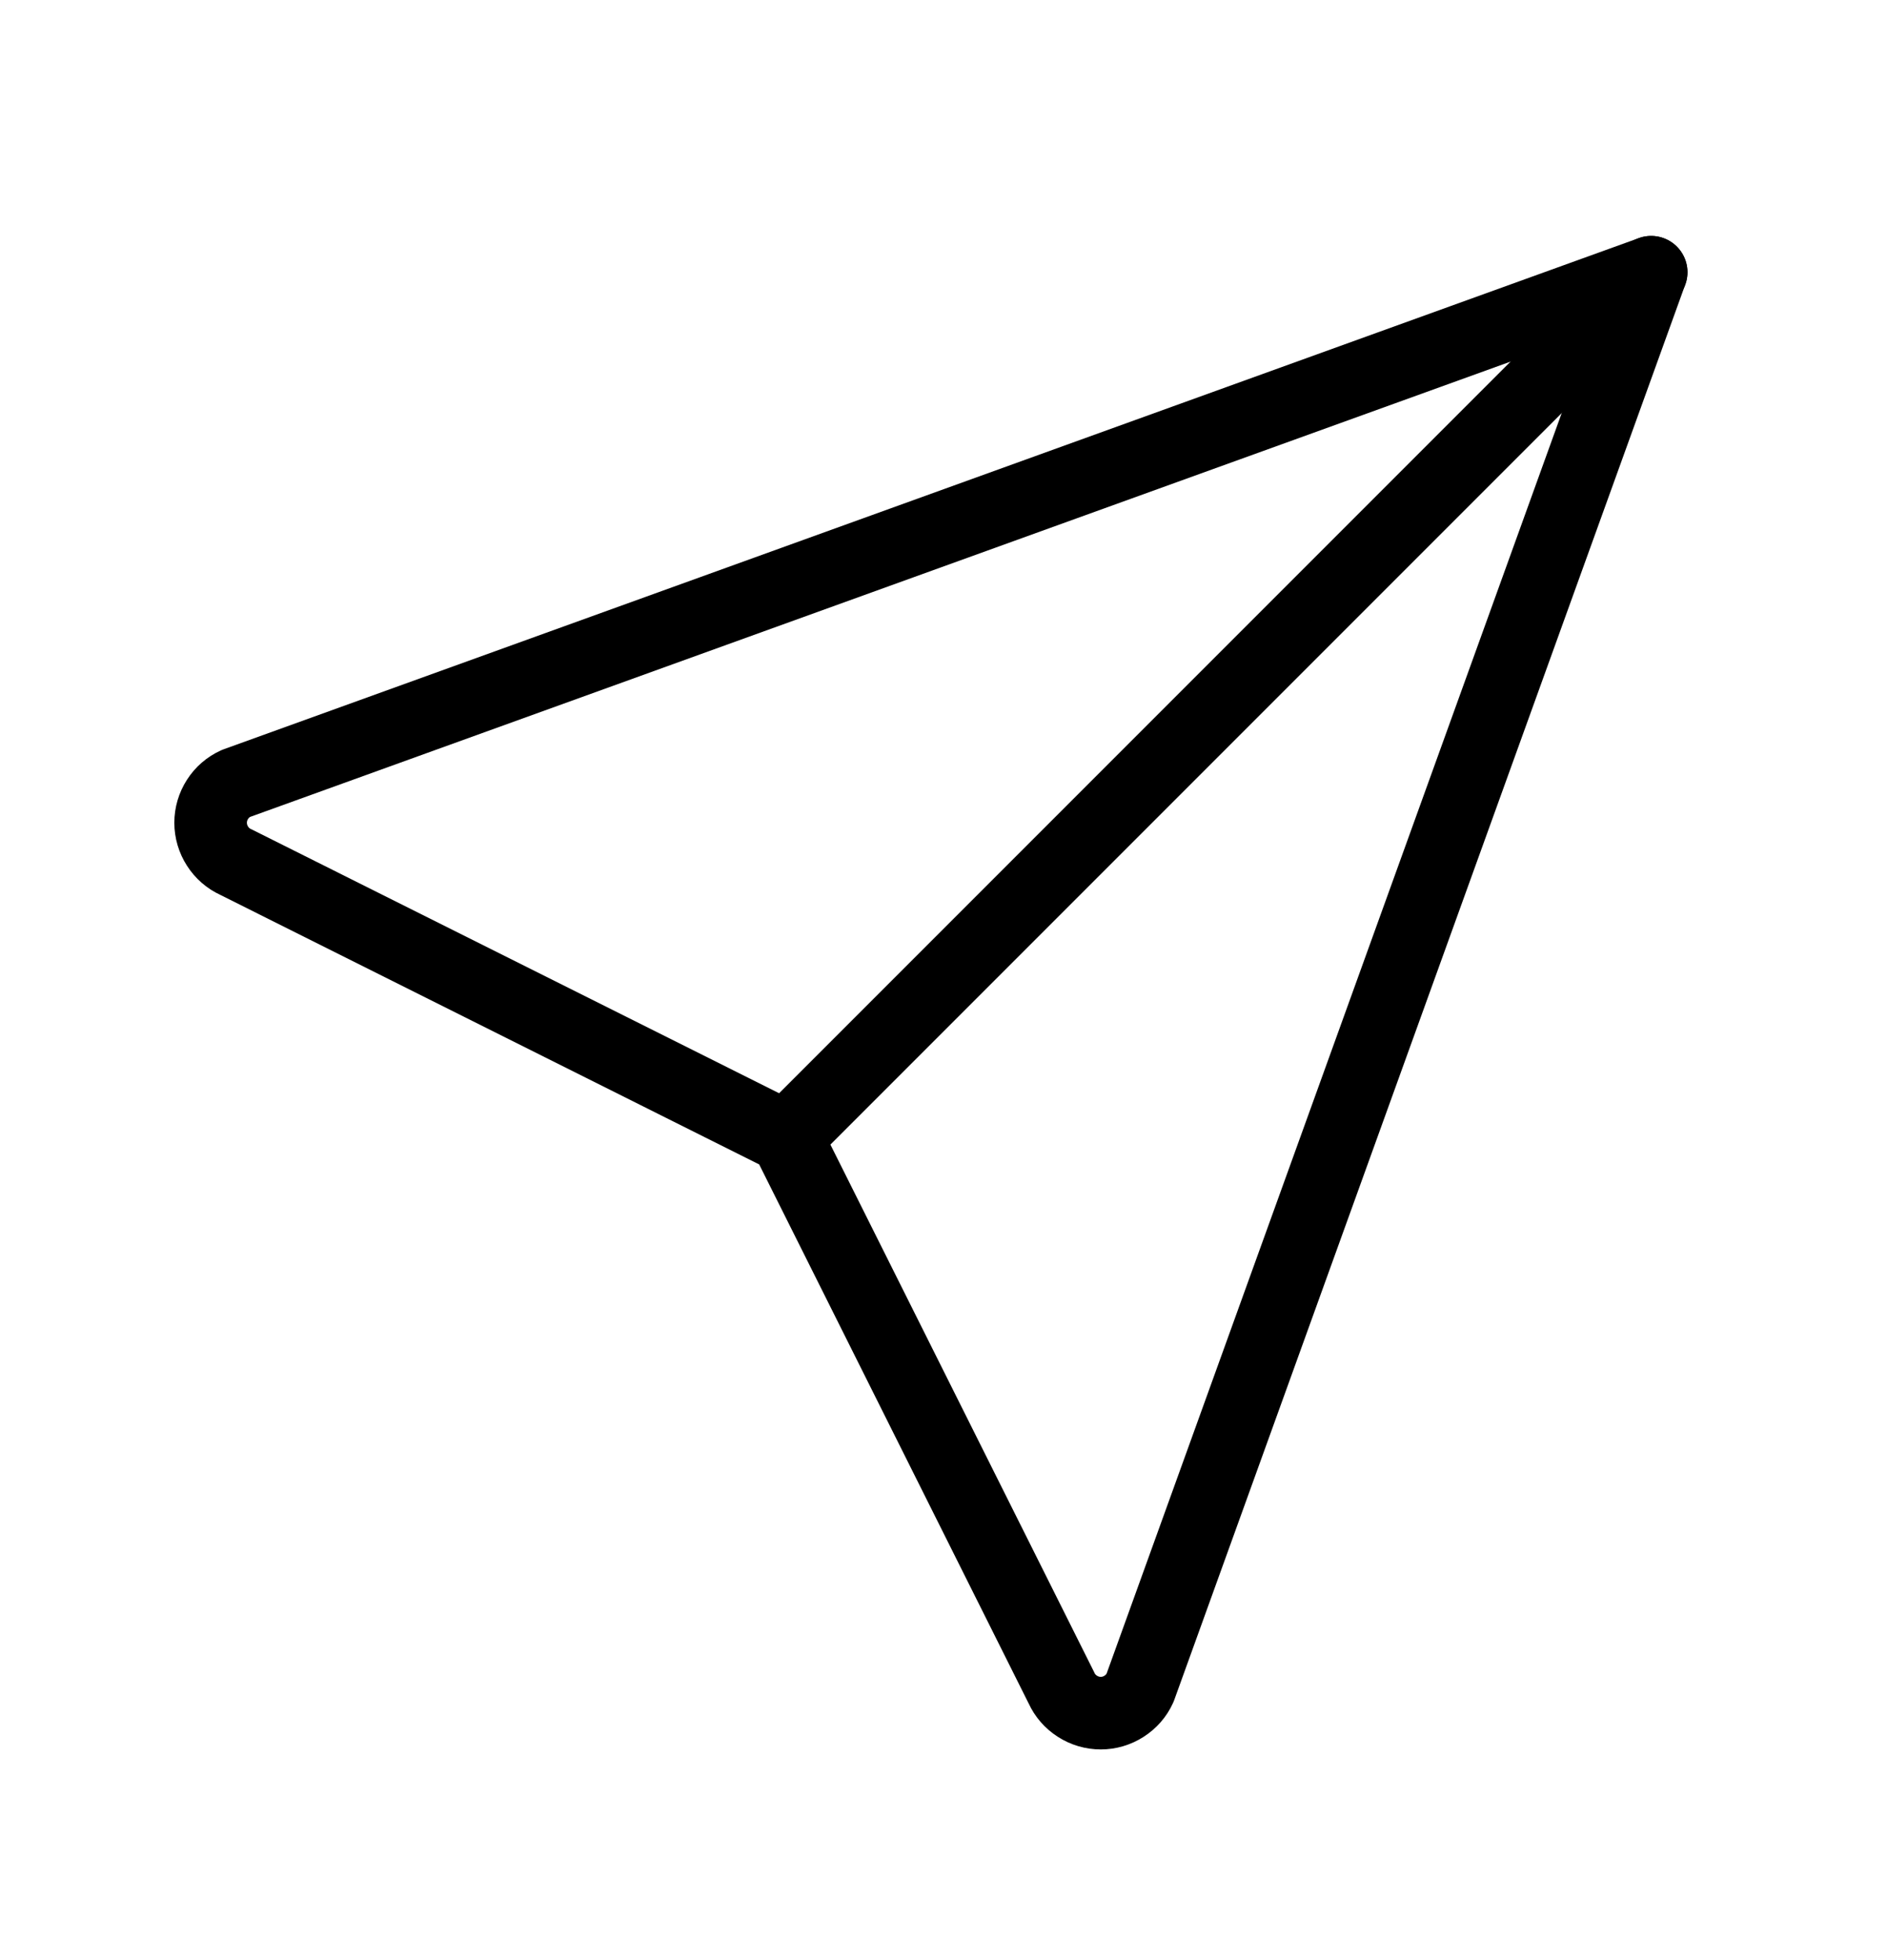
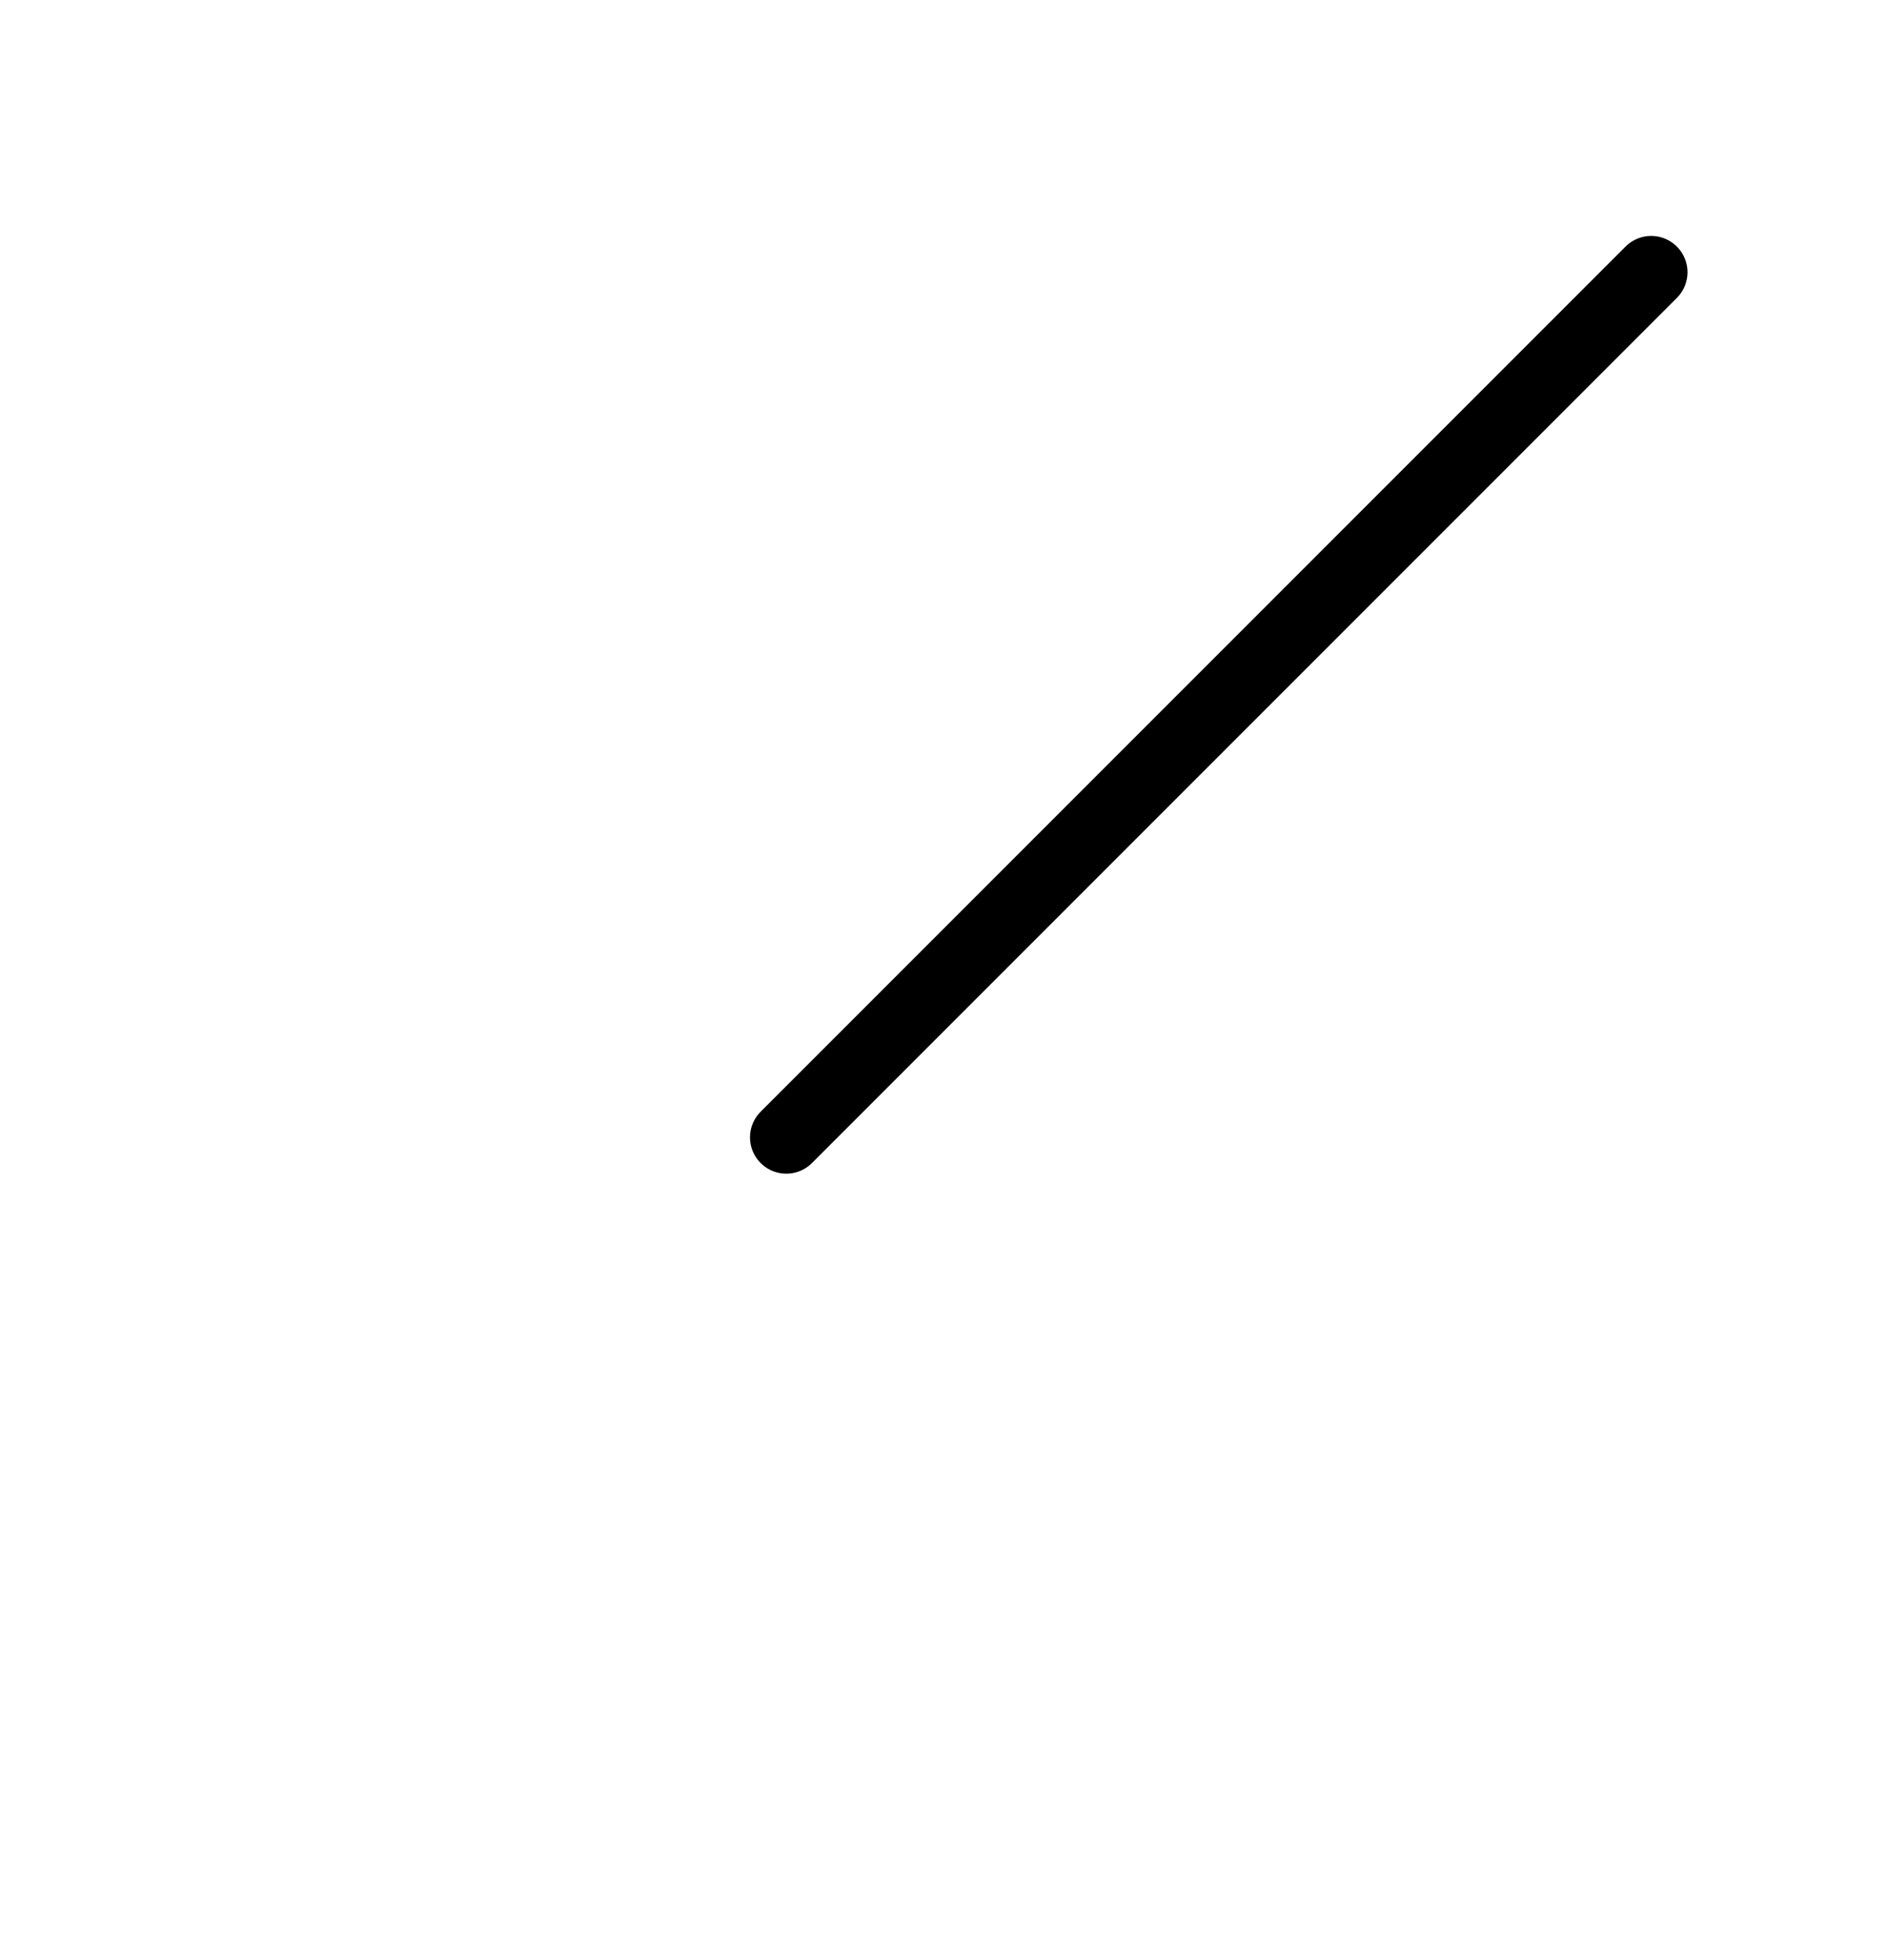
<svg xmlns="http://www.w3.org/2000/svg" width="26" height="27" viewBox="0 0 26 27" fill="none">
  <path d="M10.834 15.667L22.751 3.75" stroke="black" stroke-linecap="round" stroke-linejoin="round" />
-   <path d="M22.75 3.75L15.708 23.25C15.661 23.354 15.584 23.442 15.488 23.503C15.392 23.565 15.281 23.598 15.167 23.598C15.053 23.598 14.941 23.565 14.845 23.503C14.749 23.442 14.672 23.354 14.625 23.25L10.833 15.667L3.25 11.875C3.146 11.828 3.058 11.751 2.997 11.655C2.935 11.559 2.902 11.447 2.902 11.333C2.902 11.219 2.935 11.107 2.997 11.011C3.058 10.915 3.146 10.839 3.25 10.792L22.75 3.75Z" stroke="black" stroke-linecap="round" stroke-linejoin="round" />
</svg>